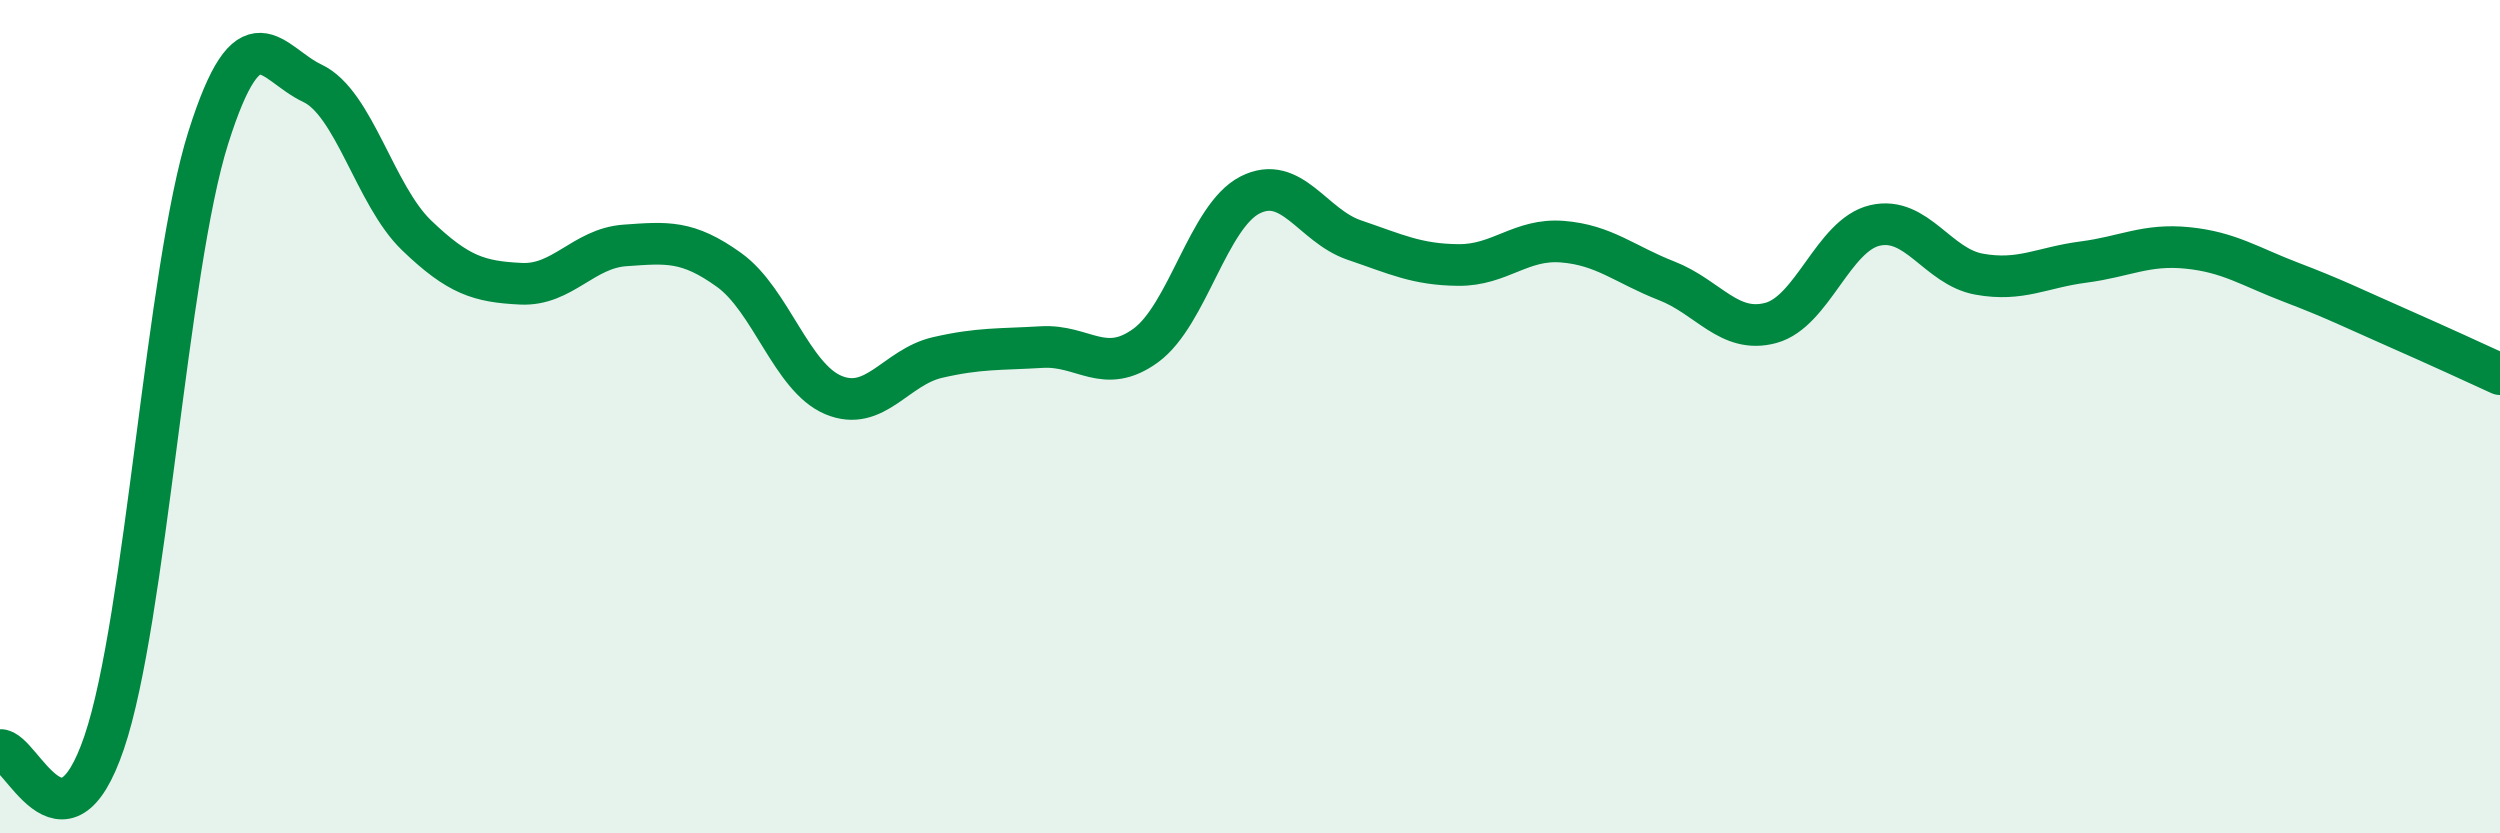
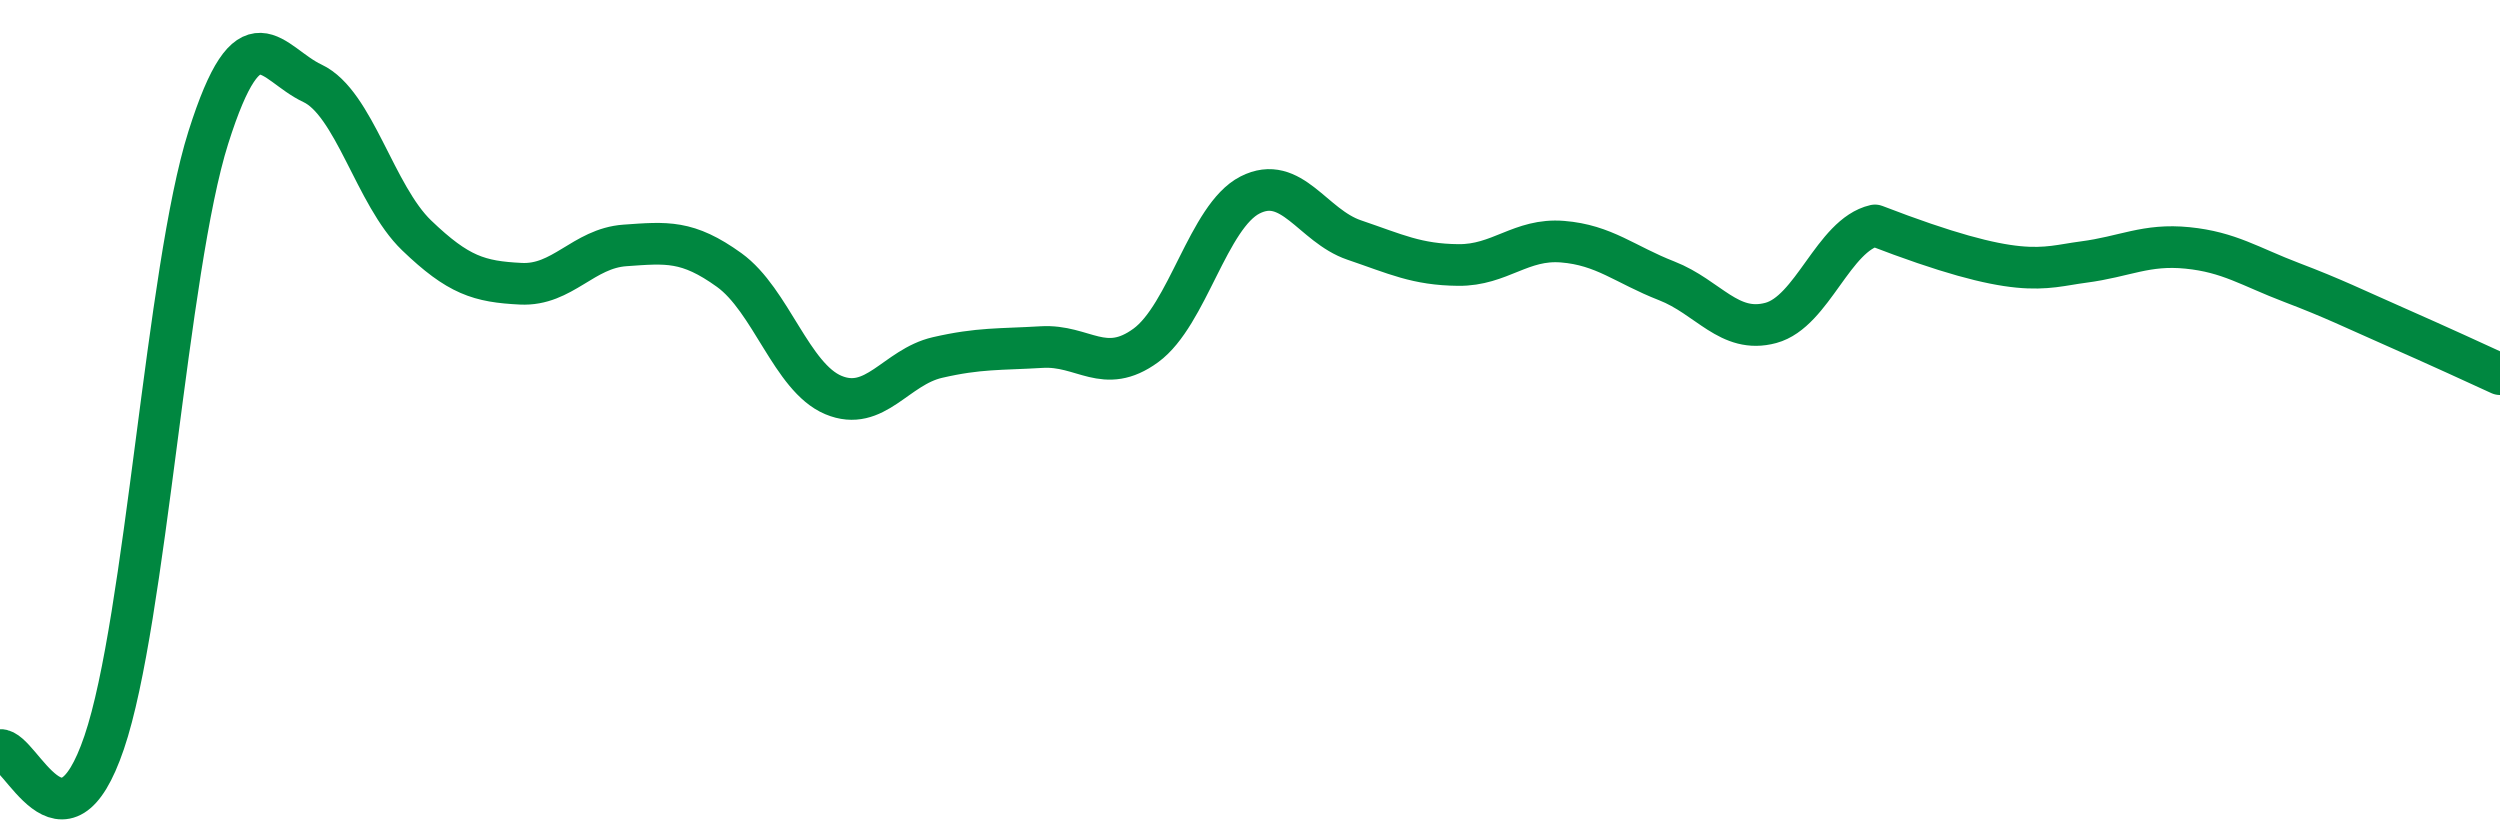
<svg xmlns="http://www.w3.org/2000/svg" width="60" height="20" viewBox="0 0 60 20">
-   <path d="M 0,18 C 0.5,17.96 1.5,20.76 2.5,17.82 C 3.5,14.88 4,6.46 5,3.3 C 6,0.14 6.5,1.53 7.5,2 C 8.5,2.47 9,4.69 10,5.65 C 11,6.61 11.5,6.76 12.5,6.81 C 13.5,6.86 14,5.96 15,5.89 C 16,5.82 16.5,5.76 17.5,6.48 C 18.5,7.2 19,9.06 20,9.48 C 21,9.9 21.5,8.81 22.5,8.58 C 23.5,8.35 24,8.39 25,8.33 C 26,8.27 26.5,9.02 27.5,8.29 C 28.5,7.56 29,5.19 30,4.68 C 31,4.17 31.5,5.42 32.5,5.76 C 33.5,6.1 34,6.35 35,6.36 C 36,6.37 36.5,5.72 37.5,5.8 C 38.5,5.88 39,6.35 40,6.74 C 41,7.13 41.5,8.02 42.5,7.75 C 43.5,7.48 44,5.64 45,5.41 C 46,5.18 46.5,6.4 47.5,6.58 C 48.5,6.76 49,6.42 50,6.29 C 51,6.16 51.5,5.85 52.5,5.95 C 53.5,6.05 54,6.4 55,6.78 C 56,7.16 56.5,7.41 57.5,7.85 C 58.5,8.29 59.5,8.75 60,8.98L60 20L0 20Z" fill="#008740" opacity="0.1" stroke-linecap="round" stroke-linejoin="round" />
-   <path d="M 0,18 C 0.5,17.96 1.5,20.76 2.5,17.82 C 3.5,14.88 4,6.46 5,3.3 C 6,0.14 6.5,1.53 7.5,2 C 8.5,2.47 9,4.69 10,5.65 C 11,6.61 11.5,6.76 12.5,6.81 C 13.5,6.86 14,5.96 15,5.89 C 16,5.82 16.5,5.76 17.5,6.48 C 18.5,7.2 19,9.06 20,9.48 C 21,9.9 21.5,8.81 22.5,8.58 C 23.5,8.35 24,8.39 25,8.33 C 26,8.27 26.5,9.02 27.5,8.29 C 28.5,7.56 29,5.19 30,4.68 C 31,4.17 31.5,5.42 32.5,5.76 C 33.5,6.1 34,6.35 35,6.36 C 36,6.37 36.5,5.72 37.5,5.8 C 38.5,5.88 39,6.35 40,6.74 C 41,7.13 41.5,8.02 42.5,7.75 C 43.5,7.48 44,5.64 45,5.41 C 46,5.18 46.5,6.4 47.5,6.58 C 48.5,6.76 49,6.42 50,6.29 C 51,6.16 51.5,5.85 52.5,5.95 C 53.5,6.05 54,6.4 55,6.78 C 56,7.16 56.5,7.41 57.5,7.85 C 58.5,8.29 59.5,8.75 60,8.98" stroke="#008740" stroke-width="1" fill="none" stroke-linecap="round" stroke-linejoin="round" />
+   <path d="M 0,18 C 0.5,17.96 1.5,20.76 2.5,17.82 C 3.5,14.88 4,6.46 5,3.3 C 6,0.14 6.5,1.53 7.5,2 C 8.5,2.47 9,4.69 10,5.65 C 11,6.61 11.5,6.76 12.5,6.81 C 13.5,6.86 14,5.96 15,5.89 C 16,5.82 16.5,5.76 17.5,6.48 C 18.5,7.2 19,9.06 20,9.48 C 21,9.9 21.5,8.81 22.5,8.58 C 23.5,8.35 24,8.39 25,8.33 C 26,8.27 26.5,9.02 27.5,8.29 C 28.5,7.56 29,5.19 30,4.68 C 31,4.17 31.5,5.42 32.5,5.76 C 33.5,6.1 34,6.35 35,6.36 C 36,6.37 36.5,5.72 37.5,5.8 C 38.5,5.88 39,6.35 40,6.74 C 41,7.13 41.5,8.02 42.5,7.75 C 43.5,7.48 44,5.64 45,5.41 C 48.5,6.76 49,6.42 50,6.29 C 51,6.16 51.5,5.85 52.5,5.95 C 53.5,6.05 54,6.4 55,6.78 C 56,7.16 56.5,7.41 57.5,7.85 C 58.5,8.29 59.5,8.75 60,8.98" stroke="#008740" stroke-width="1" fill="none" stroke-linecap="round" stroke-linejoin="round" />
</svg>